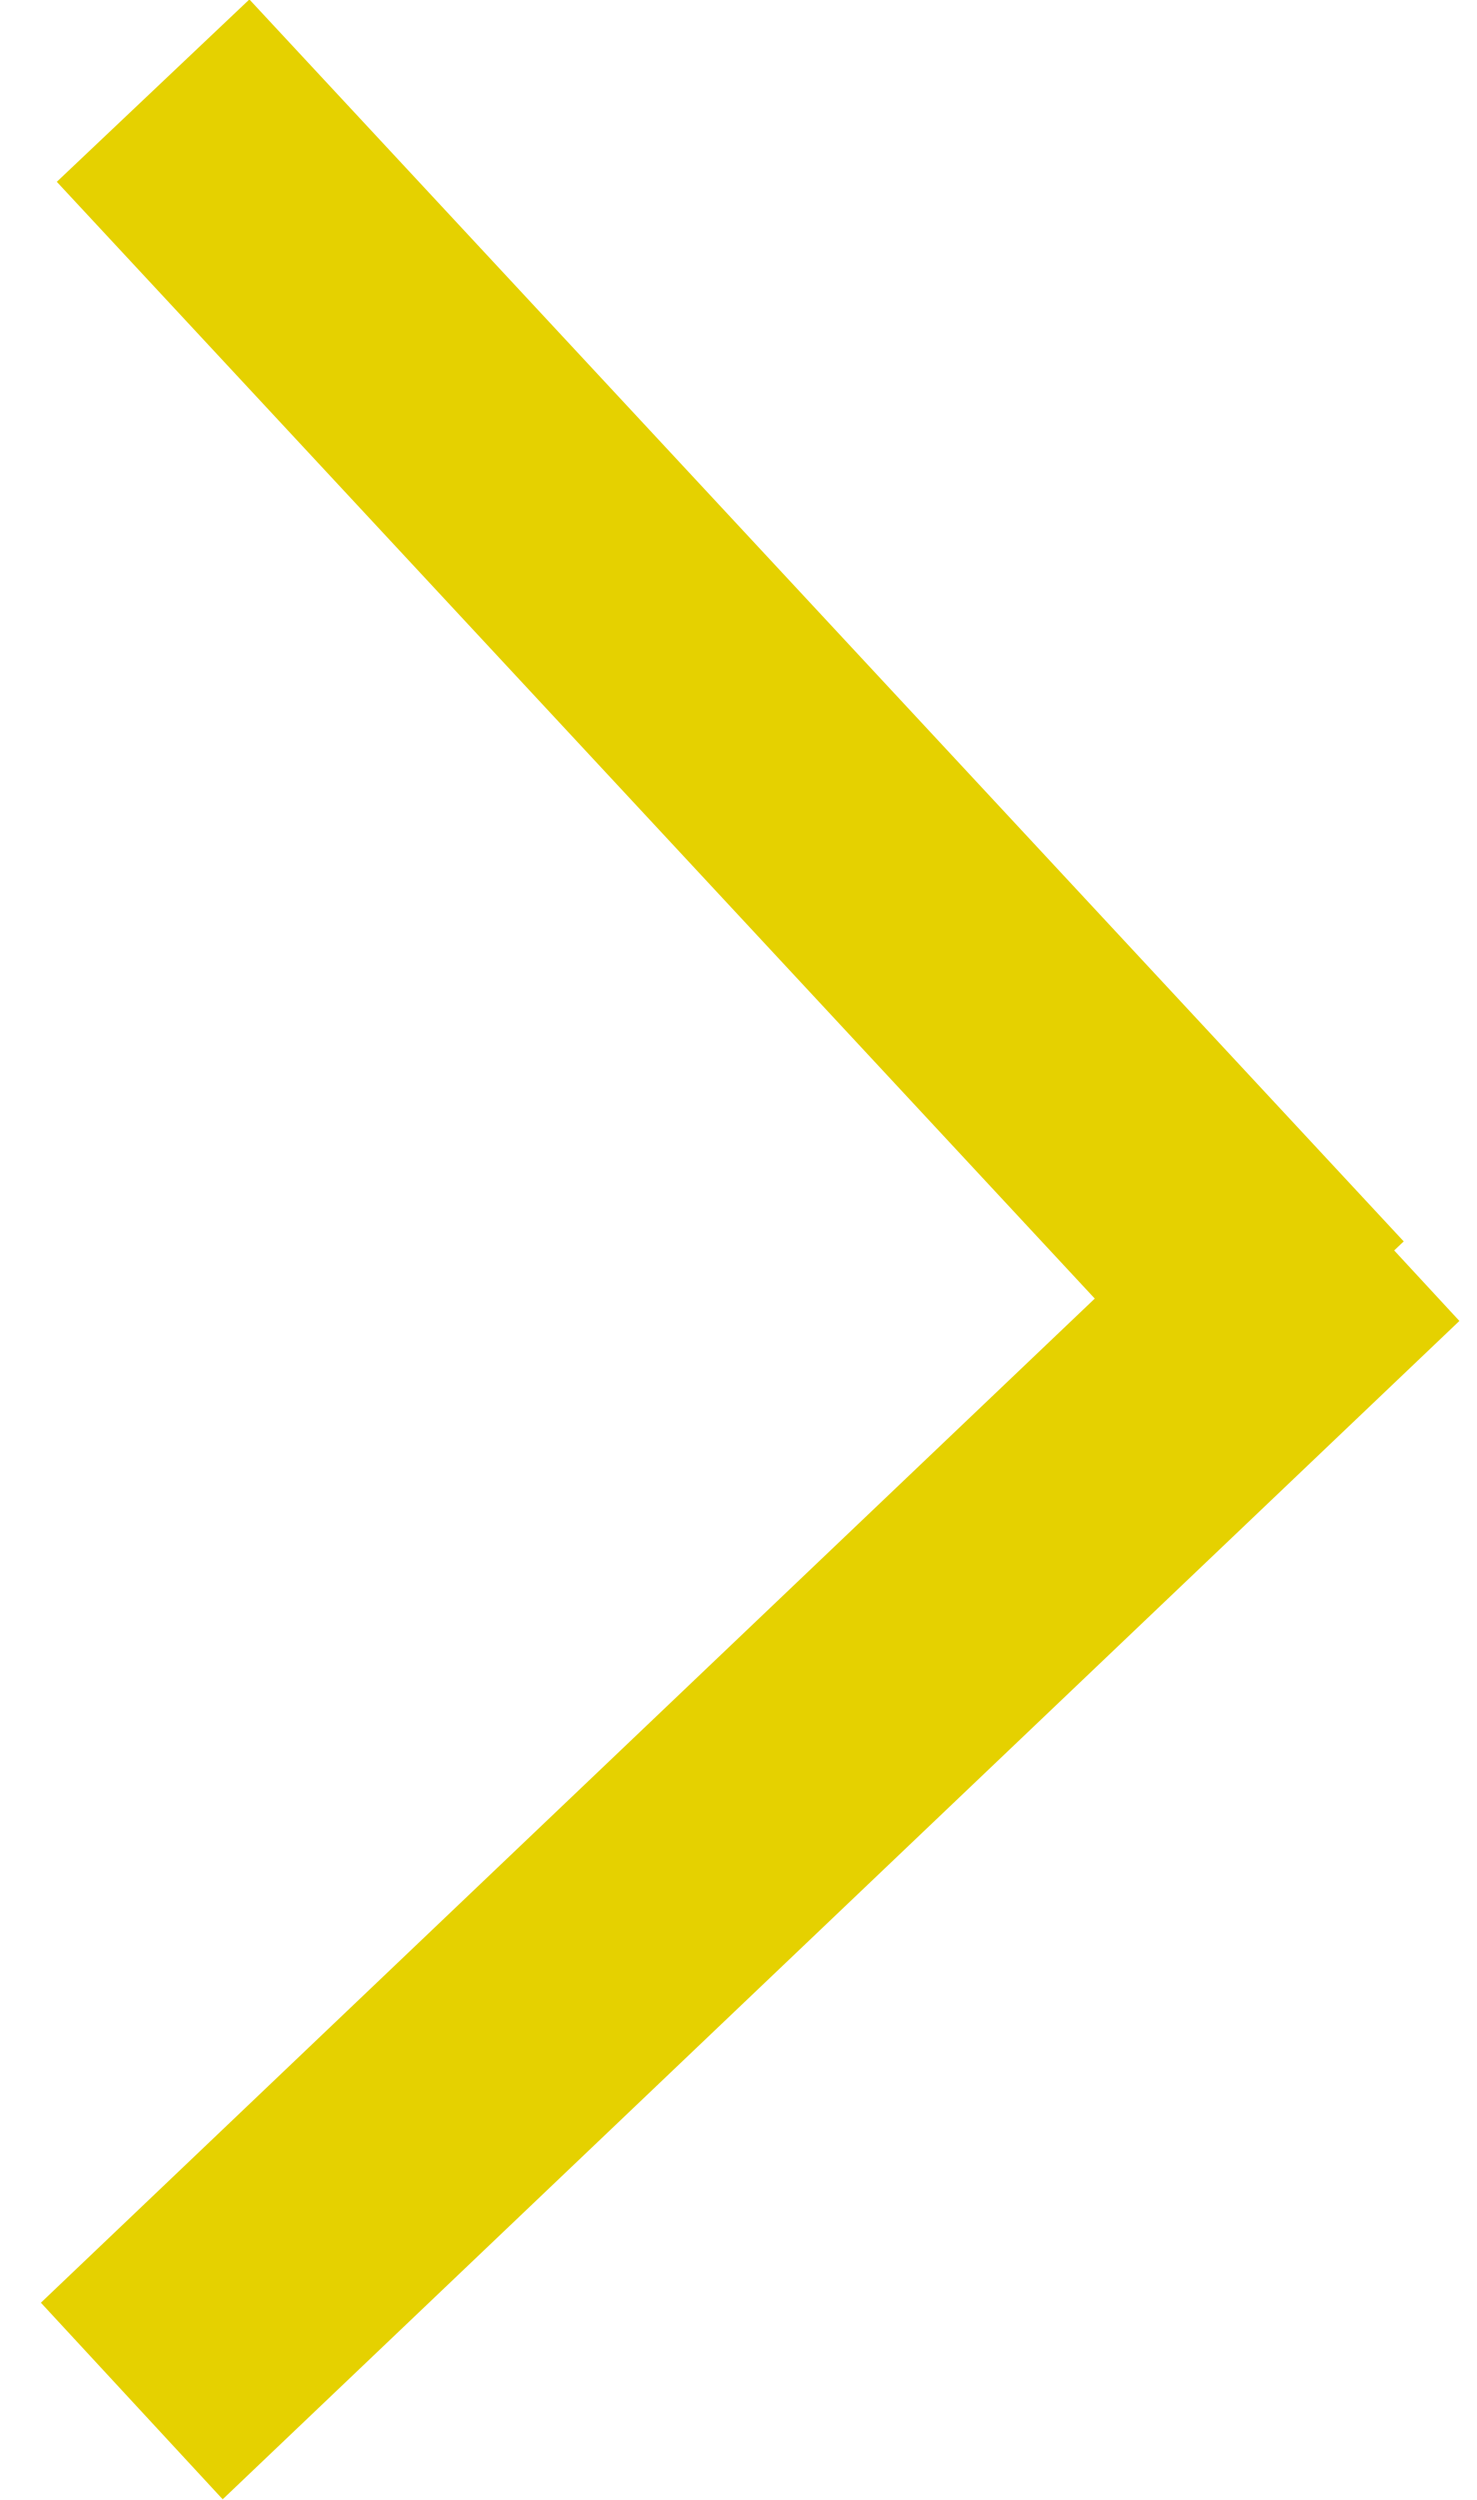
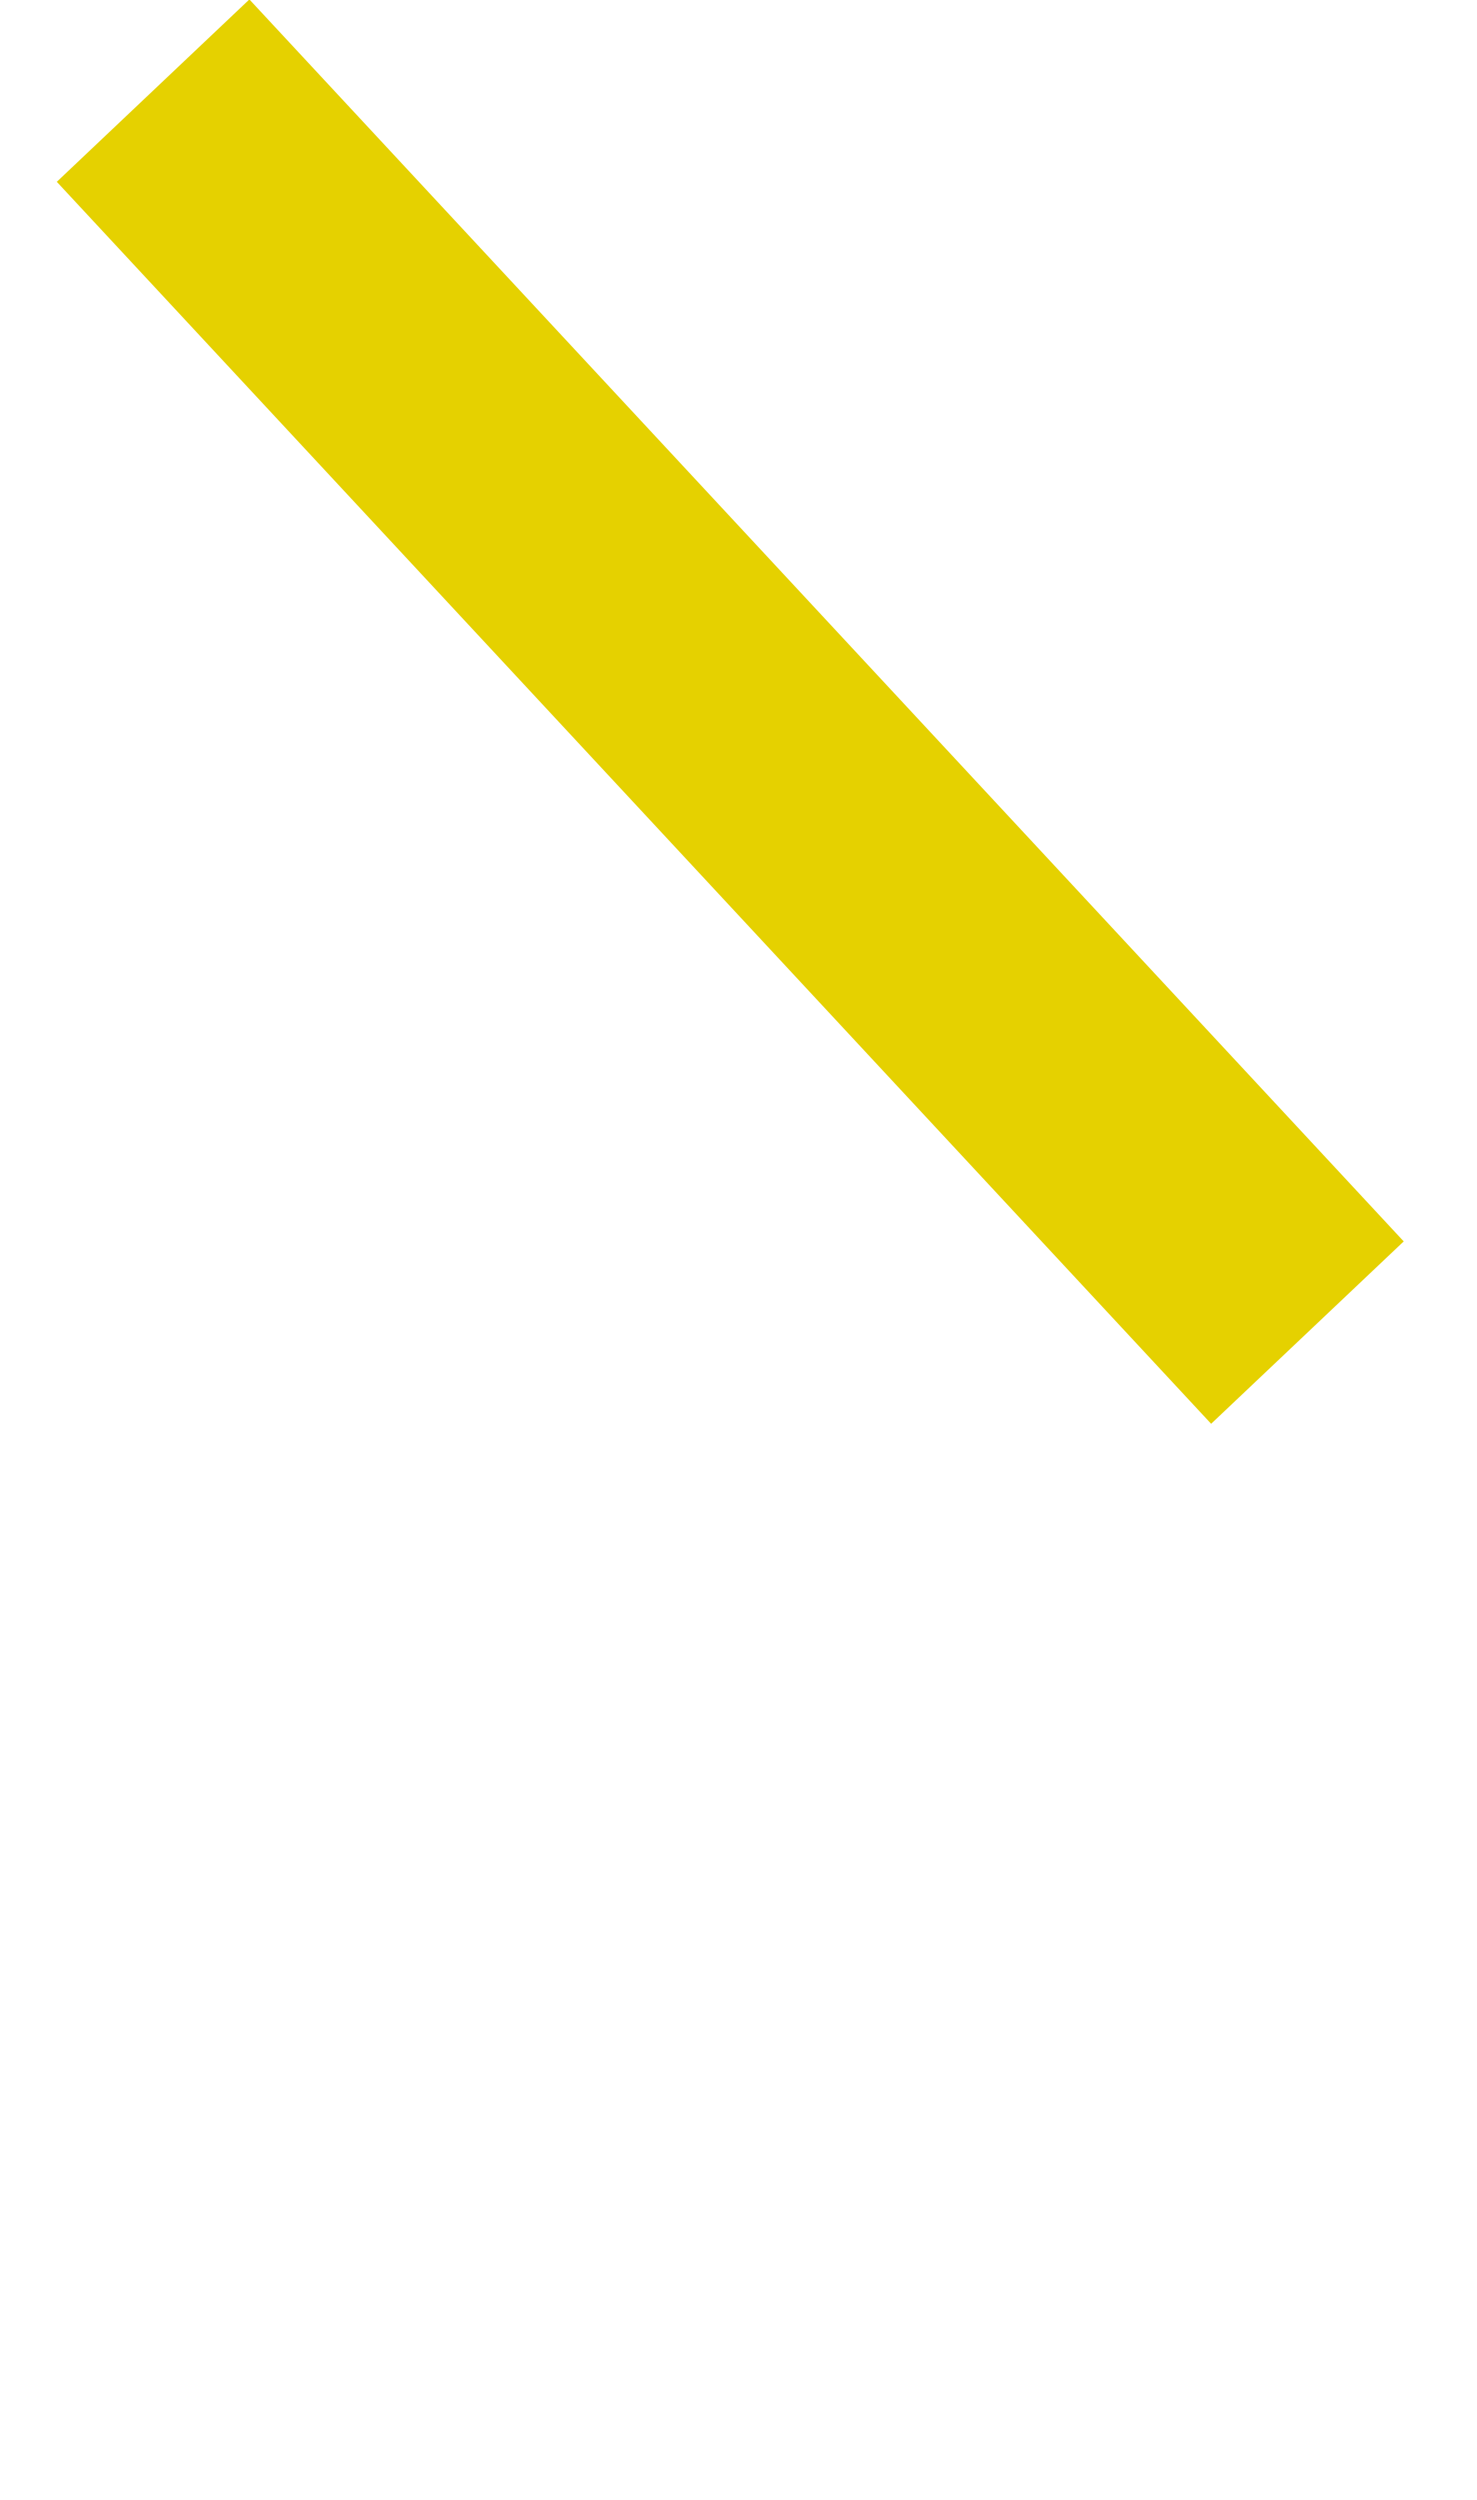
<svg xmlns="http://www.w3.org/2000/svg" version="1.2" baseProfile="tiny-ps" viewBox="0 0 26 44" width="26" height="44">
  <title>Pasta 1</title>
  <style>
		tspan { white-space:pre }
		.s0 { fill: #e5d100 } 
	</style>
  <g id="Pasta 1">
-     <path id="Rectangle 1 copy 3" class="s0" d="m25.69 23.25l-21.77 20.74l-3.2-3.46l21.77-20.74l3.2 3.46z" />
-     <path id="Rectangle 1 copy 2" class="s0" d="m21.32 25.06l-20.32-21.86l3.39-3.21l20.32 21.86l-3.39 3.21z" />
+     <path id="Rectangle 1 copy 2" class="s0" d="m21.32 25.06l-20.32-21.86l3.39-3.21l20.32 21.86z" />
  </g>
</svg>